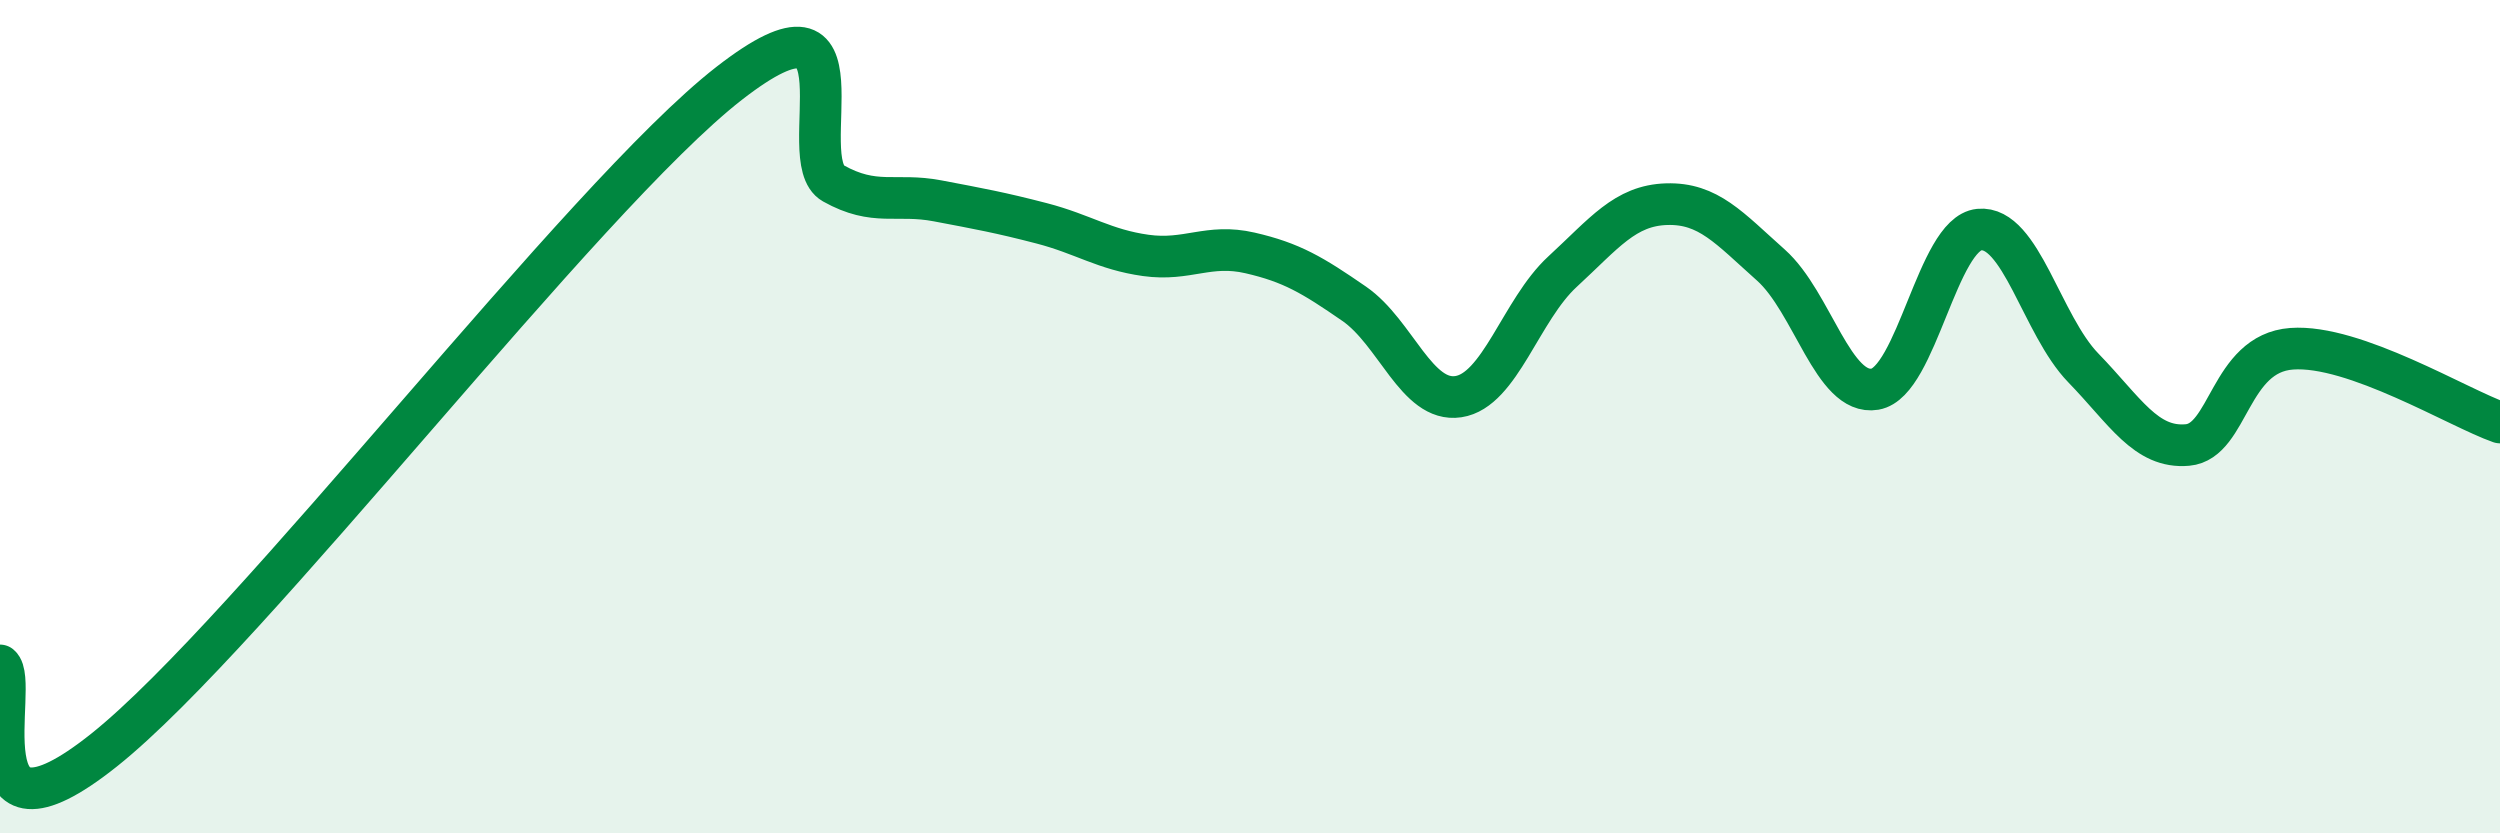
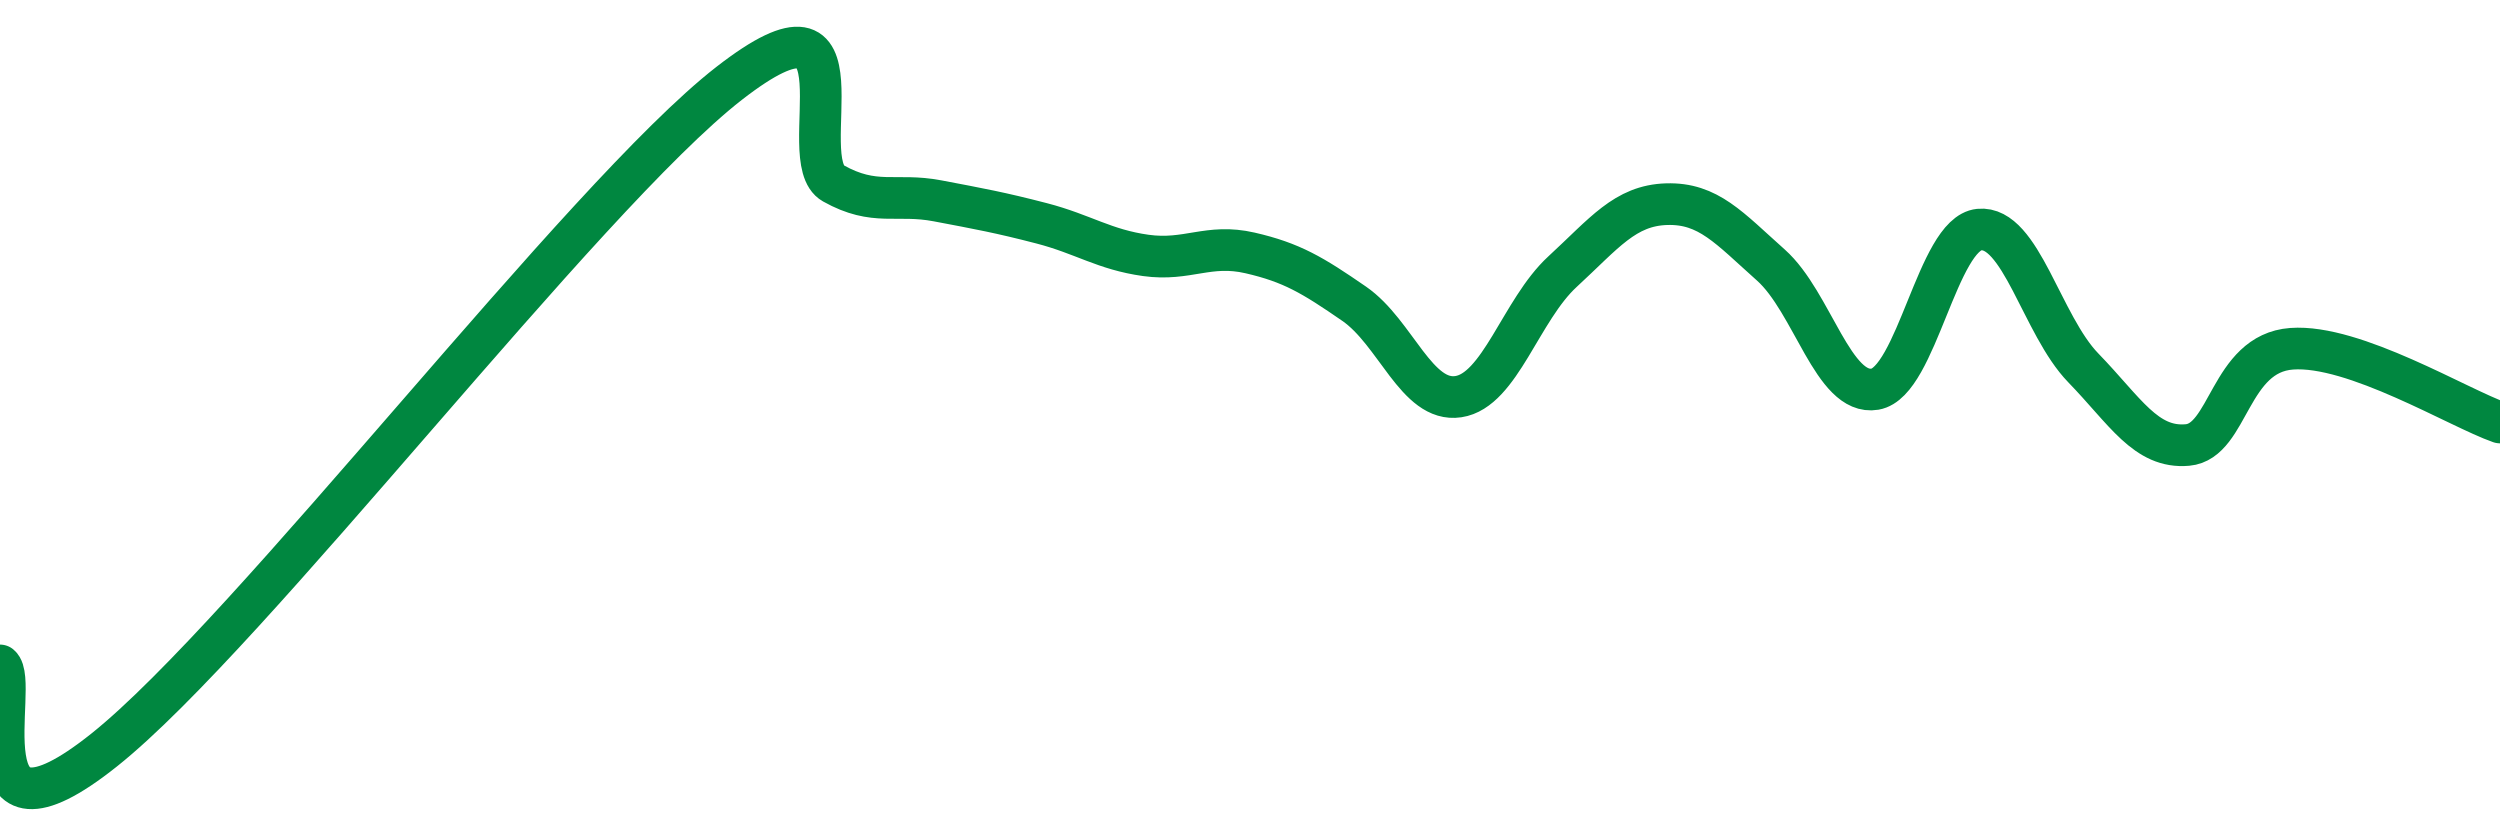
<svg xmlns="http://www.w3.org/2000/svg" width="60" height="20" viewBox="0 0 60 20">
-   <path d="M 0,15.97 C 0.5,16.38 -1,20.79 2.5,18 C 6,15.21 14,4.72 17.5,2 C 21,-0.72 19,3.84 20,4.4 C 21,4.96 21.5,4.63 22.5,4.82 C 23.5,5.01 24,5.1 25,5.36 C 26,5.62 26.5,5.99 27.5,6.13 C 28.5,6.27 29,5.84 30,6.07 C 31,6.3 31.5,6.6 32.5,7.29 C 33.5,7.98 34,9.67 35,9.52 C 36,9.37 36.5,7.44 37.5,6.52 C 38.5,5.6 39,4.93 40,4.9 C 41,4.87 41.5,5.47 42.5,6.36 C 43.5,7.25 44,9.51 45,9.34 C 46,9.17 46.5,5.61 47.5,5.51 C 48.5,5.41 49,7.8 50,8.83 C 51,9.86 51.5,10.77 52.5,10.68 C 53.5,10.59 53.5,8.48 55,8.37 C 56.5,8.26 59,9.79 60,10.14L60 20L0 20Z" fill="#008740" opacity="0.1" stroke-linecap="round" stroke-linejoin="round" />
  <path d="M 0,15.97 C 0.5,16.38 -1,20.79 2.5,18 C 6,15.21 14,4.72 17.5,2 C 21,-0.72 19,3.84 20,4.4 C 21,4.96 21.5,4.63 22.5,4.82 C 23.5,5.01 24,5.1 25,5.36 C 26,5.62 26.5,5.99 27.5,6.13 C 28.5,6.27 29,5.84 30,6.07 C 31,6.3 31.5,6.6 32.5,7.29 C 33.5,7.98 34,9.67 35,9.52 C 36,9.37 36.5,7.44 37.5,6.52 C 38.5,5.6 39,4.93 40,4.9 C 41,4.87 41.5,5.47 42.5,6.36 C 43.5,7.25 44,9.51 45,9.34 C 46,9.17 46.5,5.61 47.5,5.51 C 48.5,5.41 49,7.8 50,8.83 C 51,9.86 51.5,10.77 52.5,10.68 C 53.5,10.59 53.5,8.48 55,8.37 C 56.5,8.26 59,9.79 60,10.14" stroke="#008740" stroke-width="1" fill="none" stroke-linecap="round" stroke-linejoin="round" />
</svg>